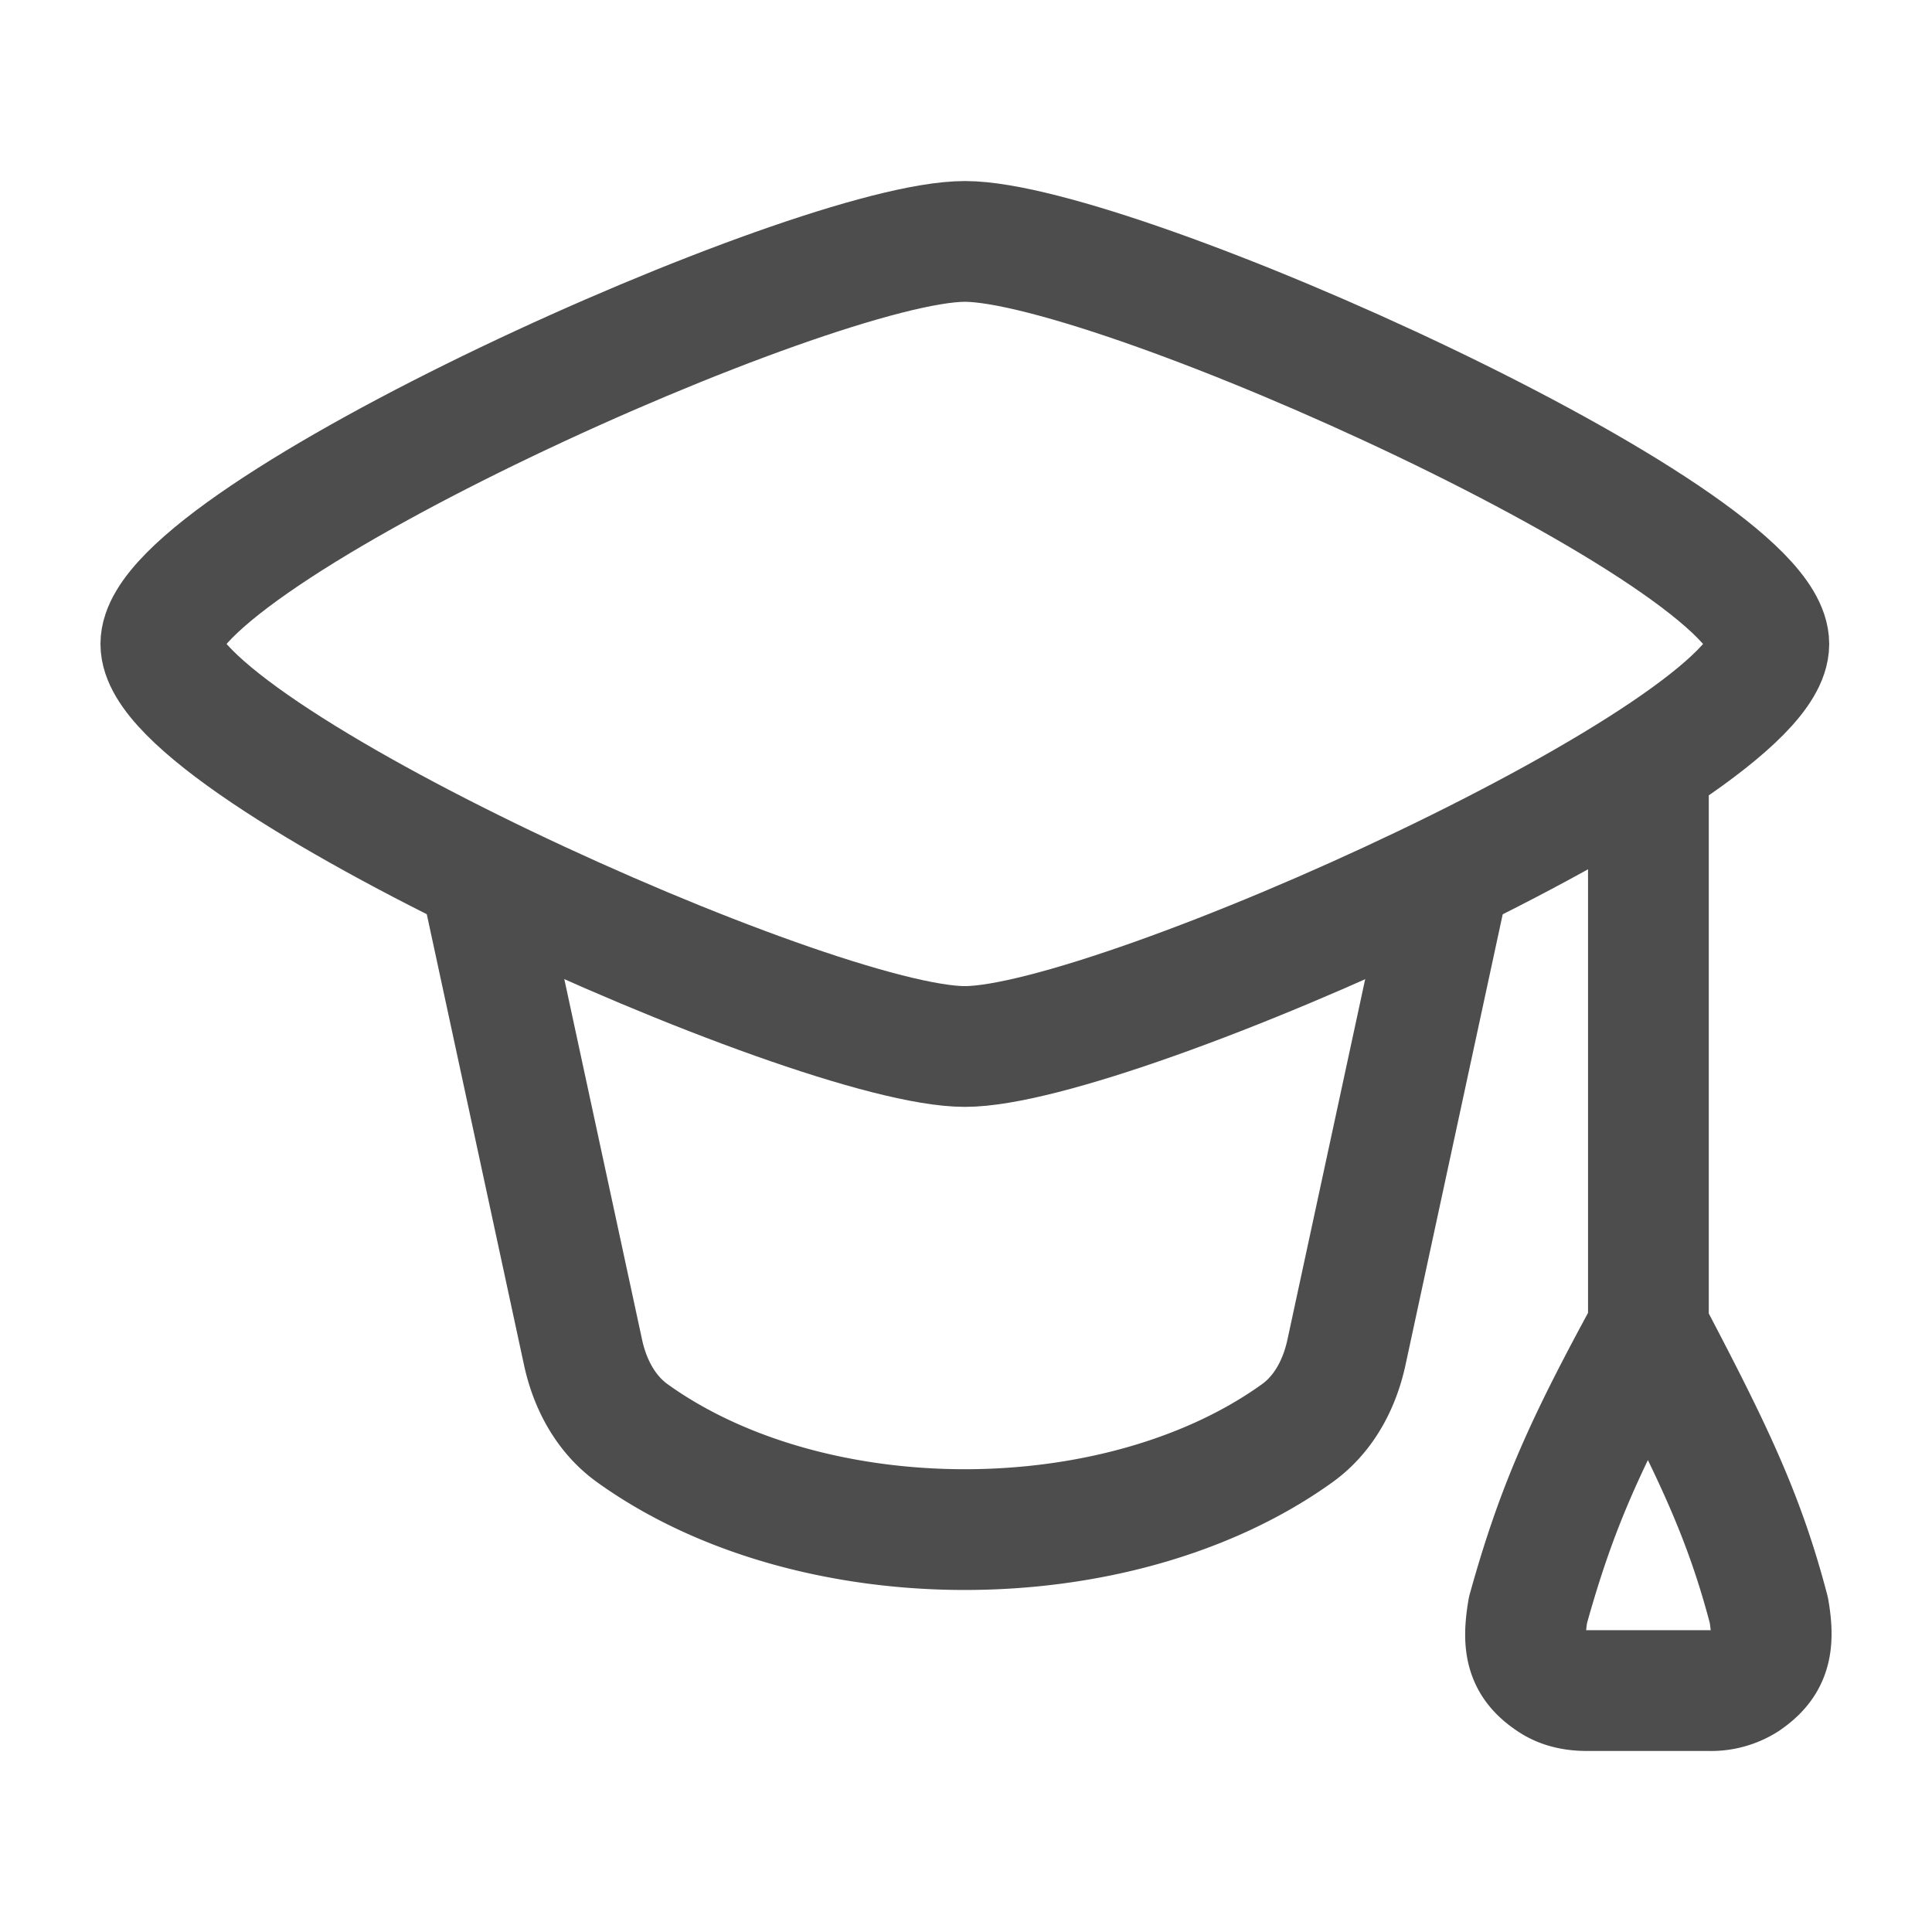
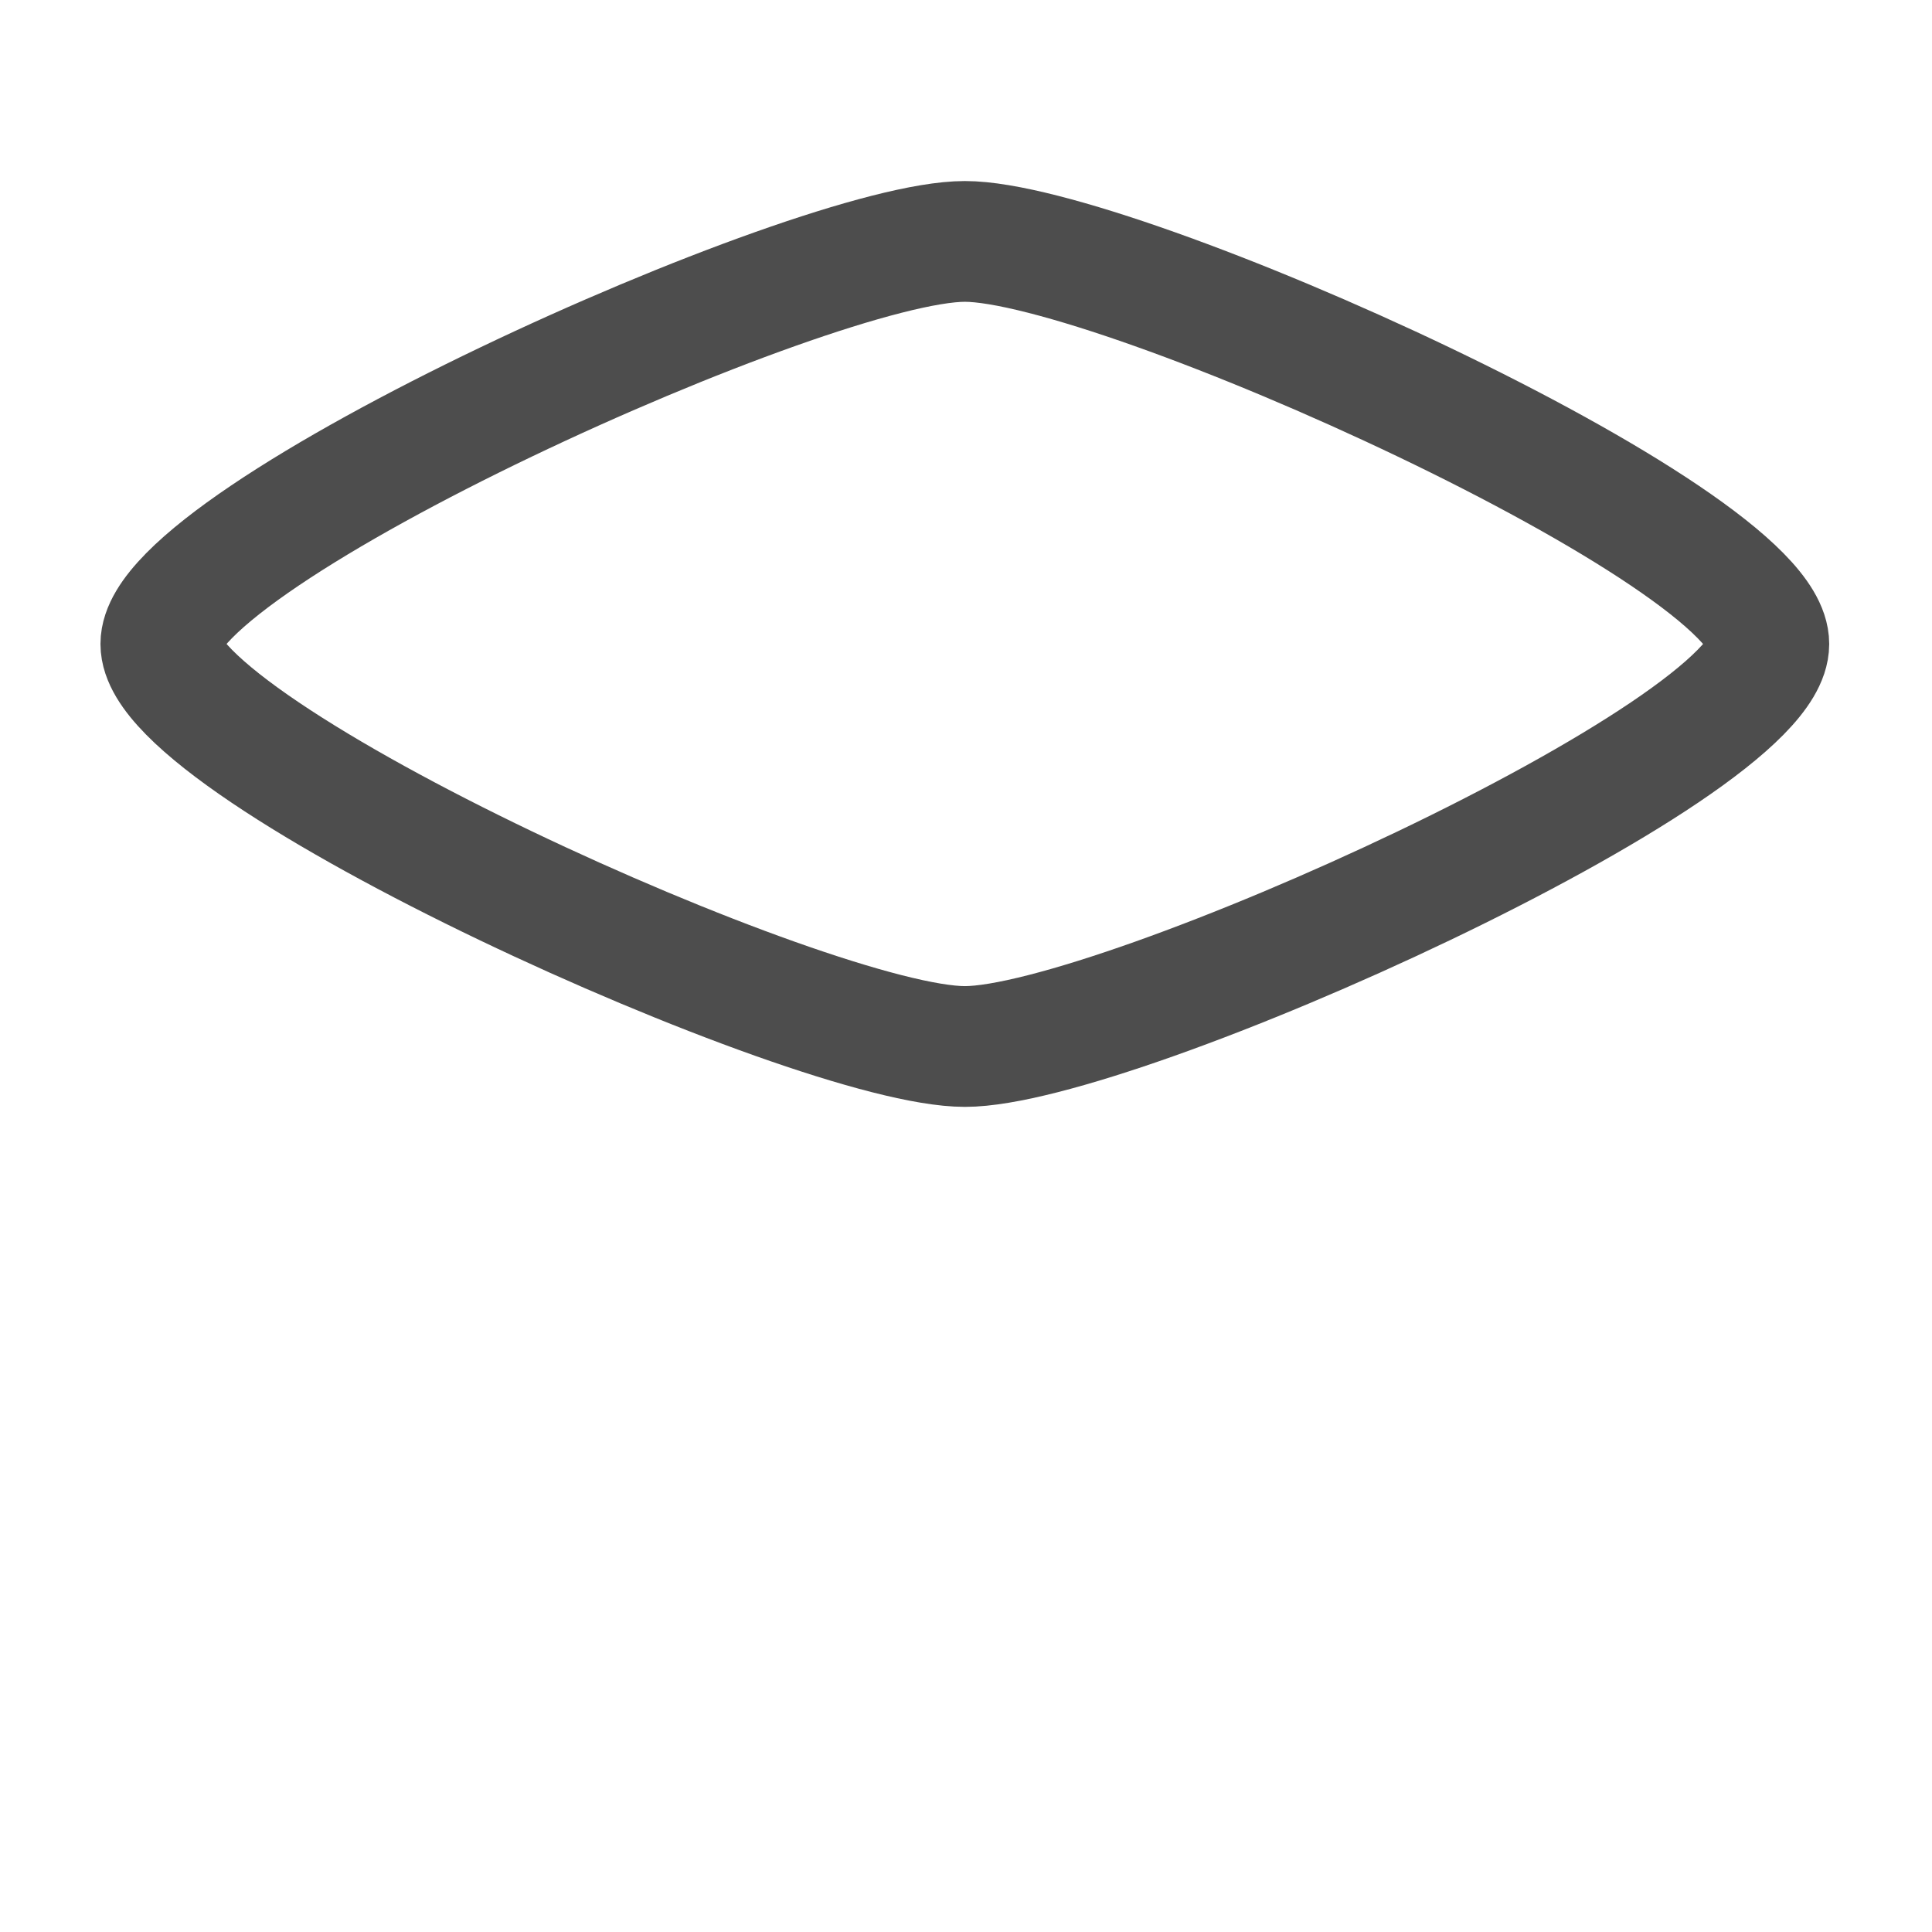
<svg xmlns="http://www.w3.org/2000/svg" width="24" height="24" fill="none" viewBox="0 0 24 24">
  <path stroke="#4D4D4D" stroke-linecap="round" stroke-linejoin="round" stroke-width="1.5" d="M1.998 8c0 1.341 8.096 5 9.988 5 1.891 0 9.987-3.659 9.987-5 0-1.343-8.096-5.001-9.987-5.001-1.892 0-9.988 3.658-9.988 5Z" />
-   <path stroke="#4D4D4D" stroke-linecap="round" stroke-linejoin="round" stroke-width="1.5" d="m5.992 11 1.251 5.8c.086.398.284.769.614 1.005 2.222 1.595 6.034 1.595 8.256 0 .33-.236.527-.607.613-1.005l1.251-5.8m2.5-1.5v7m0 0c-.79 1.447-1.14 2.222-1.496 3.501-.077.455-.016.684.298.888.127.083.28.112.431.112h1.519a.798.798 0 0 0 .457-.125c.291-.201.366-.422.287-.875-.311-1.188-.708-2-1.496-3.5Z" />
</svg>